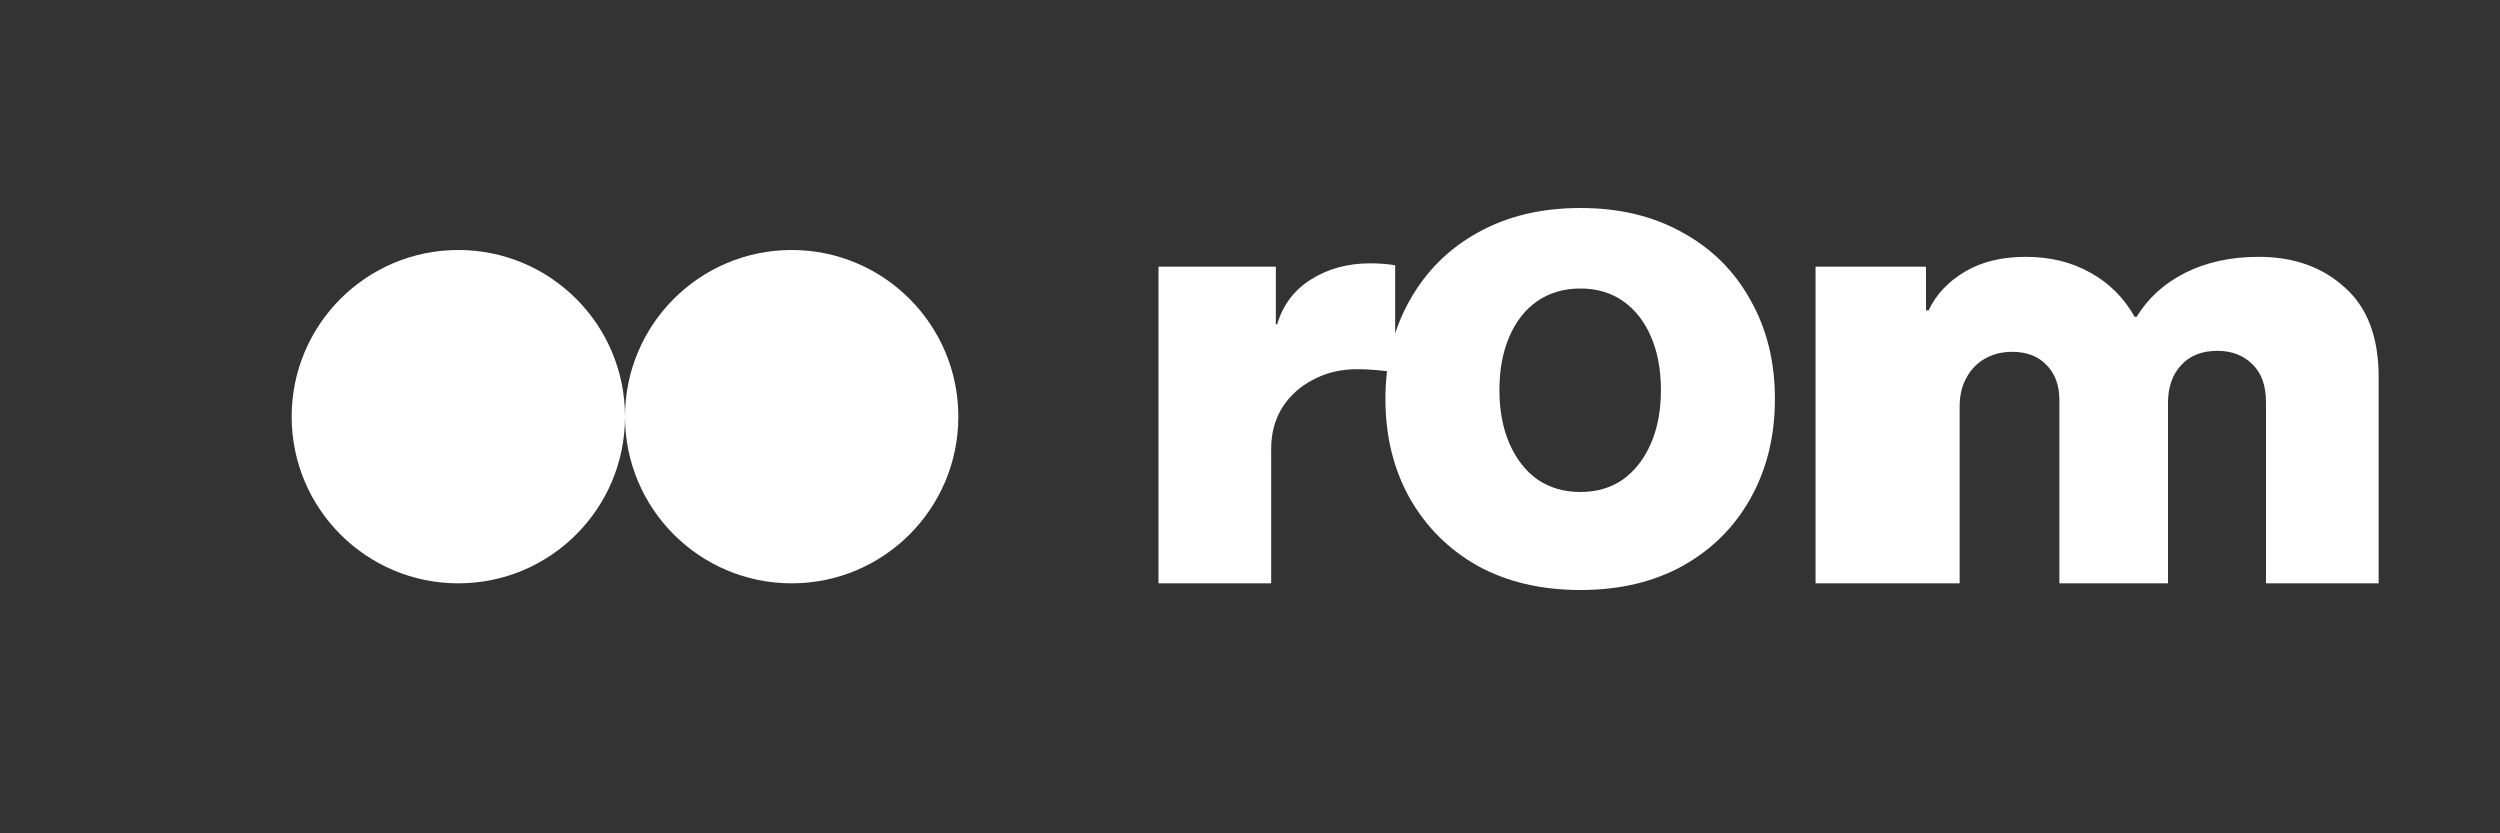
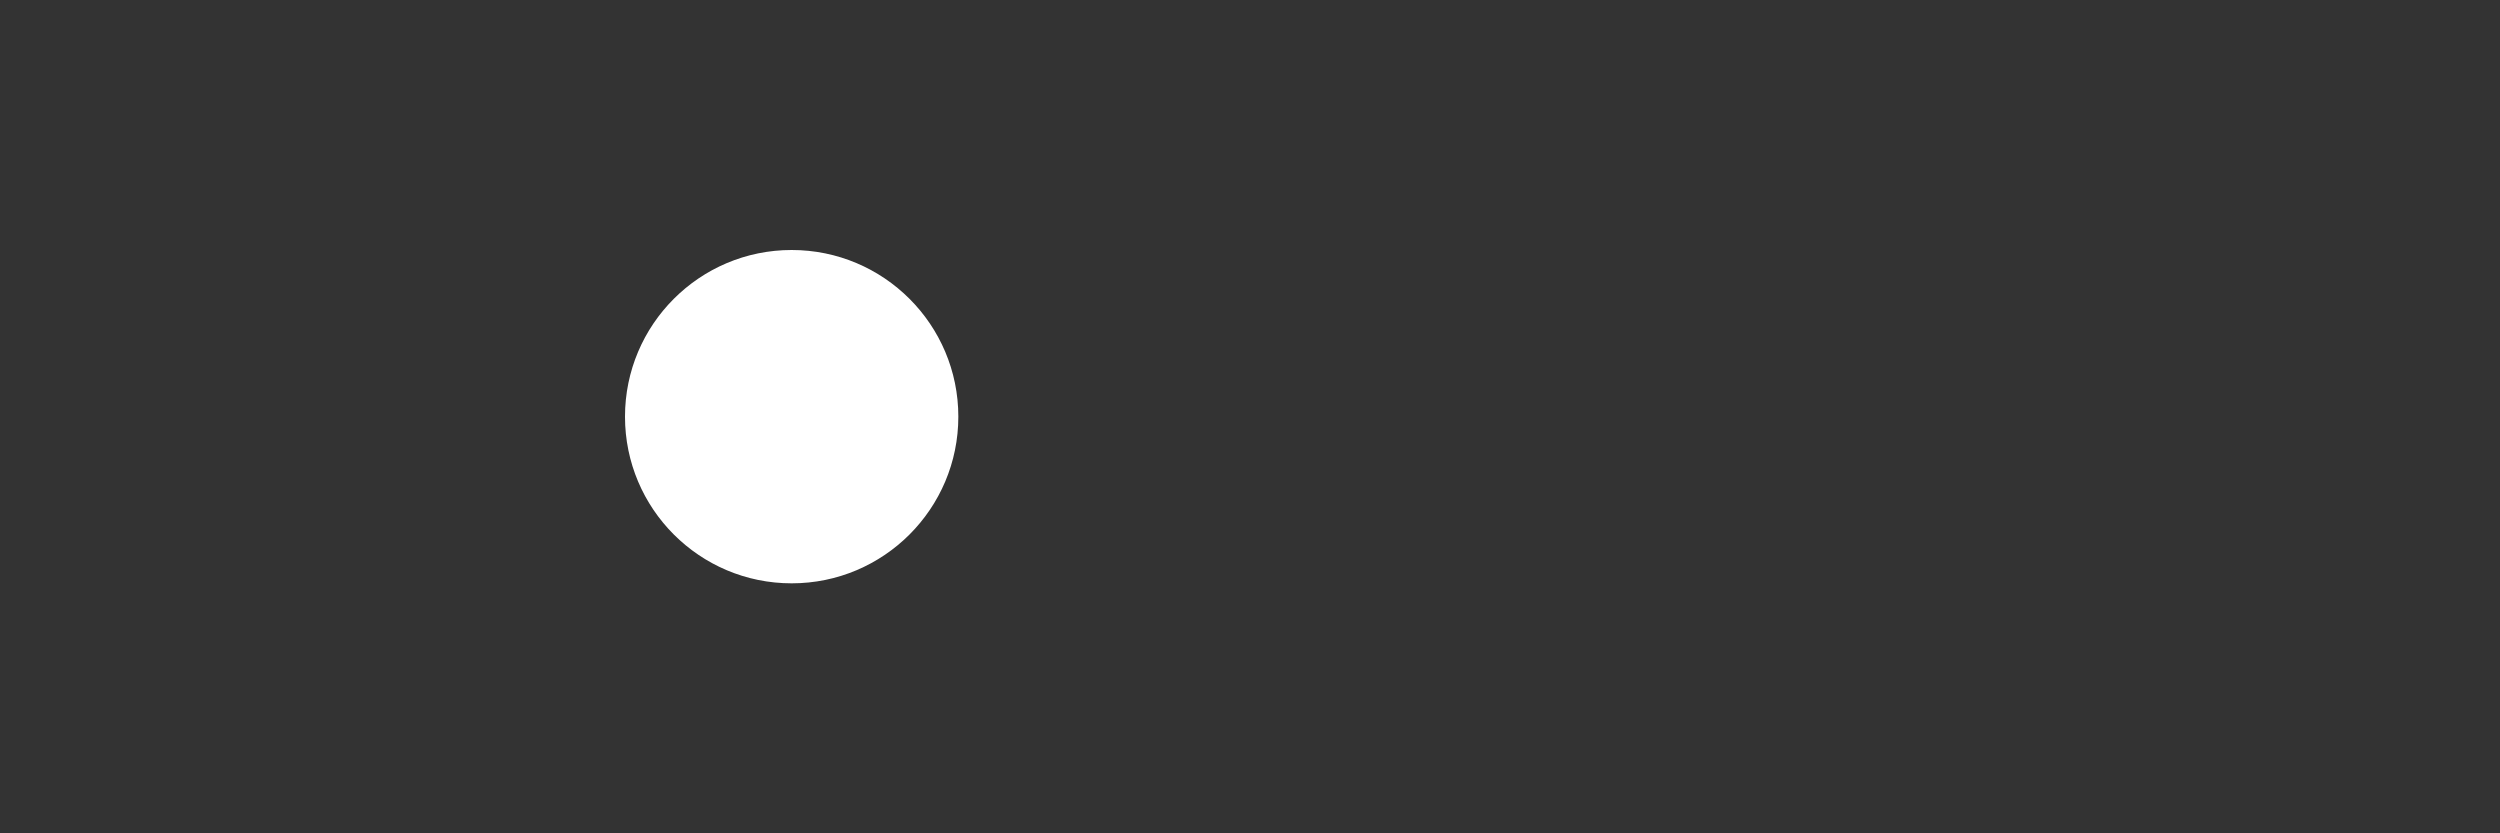
<svg xmlns="http://www.w3.org/2000/svg" width="120" height="40" viewBox="0 0 120 40" fill="none">
  <rect x="0" y="0" width="120" height="40" fill="#333333" stroke="none" />
-   <rect width="120" height="40" fill="none" />
-   <path d="M14 20C14 15.582 17.582 12 22 12C26.418 12 30 15.582 30 20C30 24.418 26.418 28 22 28C17.582 28 14 24.418 14 20Z" fill="white" />
  <path d="M30 20C30 15.582 33.582 12 38 12C42.418 12 46 15.582 46 20C46 24.418 42.418 28 38 28C33.582 28 30 24.418 30 20Z" fill="white" />
-   <path d="M55.608 28V12.8H61.24V15.568H61.304C61.576 14.64 62.12 13.92 62.936 13.408C63.752 12.896 64.696 12.64 65.768 12.64C65.96 12.64 66.168 12.648 66.392 12.664C66.616 12.68 66.808 12.704 66.968 12.736V17.888C66.776 17.84 66.496 17.8 66.128 17.768C65.76 17.736 65.432 17.72 65.144 17.72C64.36 17.72 63.656 17.888 63.032 18.224C62.408 18.544 61.912 18.992 61.544 19.568C61.192 20.144 61.016 20.8 61.016 21.536V28H55.608ZM75.86 28.32C73.988 28.32 72.348 27.936 70.94 27.168C69.548 26.384 68.46 25.304 67.676 23.928C66.892 22.536 66.5 20.944 66.5 19.152C66.5 17.36 66.892 15.776 67.676 14.4C68.46 13.008 69.548 11.928 70.94 11.16C72.348 10.376 73.988 9.984 75.86 9.984C77.732 9.984 79.364 10.376 80.756 11.16C82.164 11.928 83.252 13.008 84.02 14.4C84.804 15.776 85.196 17.36 85.196 19.152C85.196 20.944 84.804 22.536 84.02 23.928C83.252 25.304 82.164 26.384 80.756 27.168C79.364 27.936 77.732 28.32 75.86 28.32ZM75.86 23.616C76.644 23.616 77.324 23.416 77.9 23.016C78.476 22.6 78.924 22.024 79.244 21.288C79.564 20.552 79.724 19.696 79.724 18.72C79.724 17.744 79.564 16.888 79.244 16.152C78.924 15.416 78.476 14.848 77.9 14.448C77.324 14.048 76.644 13.848 75.86 13.848C75.076 13.848 74.388 14.048 73.796 14.448C73.22 14.848 72.772 15.416 72.452 16.152C72.132 16.888 71.972 17.744 71.972 18.72C71.972 19.696 72.132 20.552 72.452 21.288C72.772 22.024 73.22 22.6 73.796 23.016C74.388 23.416 75.076 23.616 75.86 23.616ZM87.147 28V12.8H92.447V14.896H92.575C92.927 14.144 93.503 13.528 94.303 13.048C95.103 12.568 96.079 12.328 97.231 12.328C98.415 12.328 99.455 12.584 100.351 13.096C101.247 13.592 101.951 14.296 102.463 15.208H102.559C103.103 14.312 103.879 13.608 104.887 13.096C105.911 12.584 107.087 12.328 108.415 12.328C110.095 12.328 111.471 12.816 112.543 13.792C113.631 14.752 114.175 16.184 114.175 18.088V28H108.767V19.312C108.767 18.512 108.551 17.904 108.119 17.488C107.687 17.056 107.127 16.84 106.439 16.84C105.687 16.84 105.103 17.072 104.687 17.536C104.271 17.984 104.063 18.592 104.063 19.36V28H98.851V19.216C98.851 18.496 98.643 17.928 98.227 17.512C97.827 17.096 97.279 16.888 96.583 16.888C96.087 16.888 95.647 17 95.263 17.224C94.895 17.432 94.603 17.736 94.387 18.136C94.171 18.52 94.063 18.976 94.063 19.504V28H87.147Z" fill="white" />
</svg>